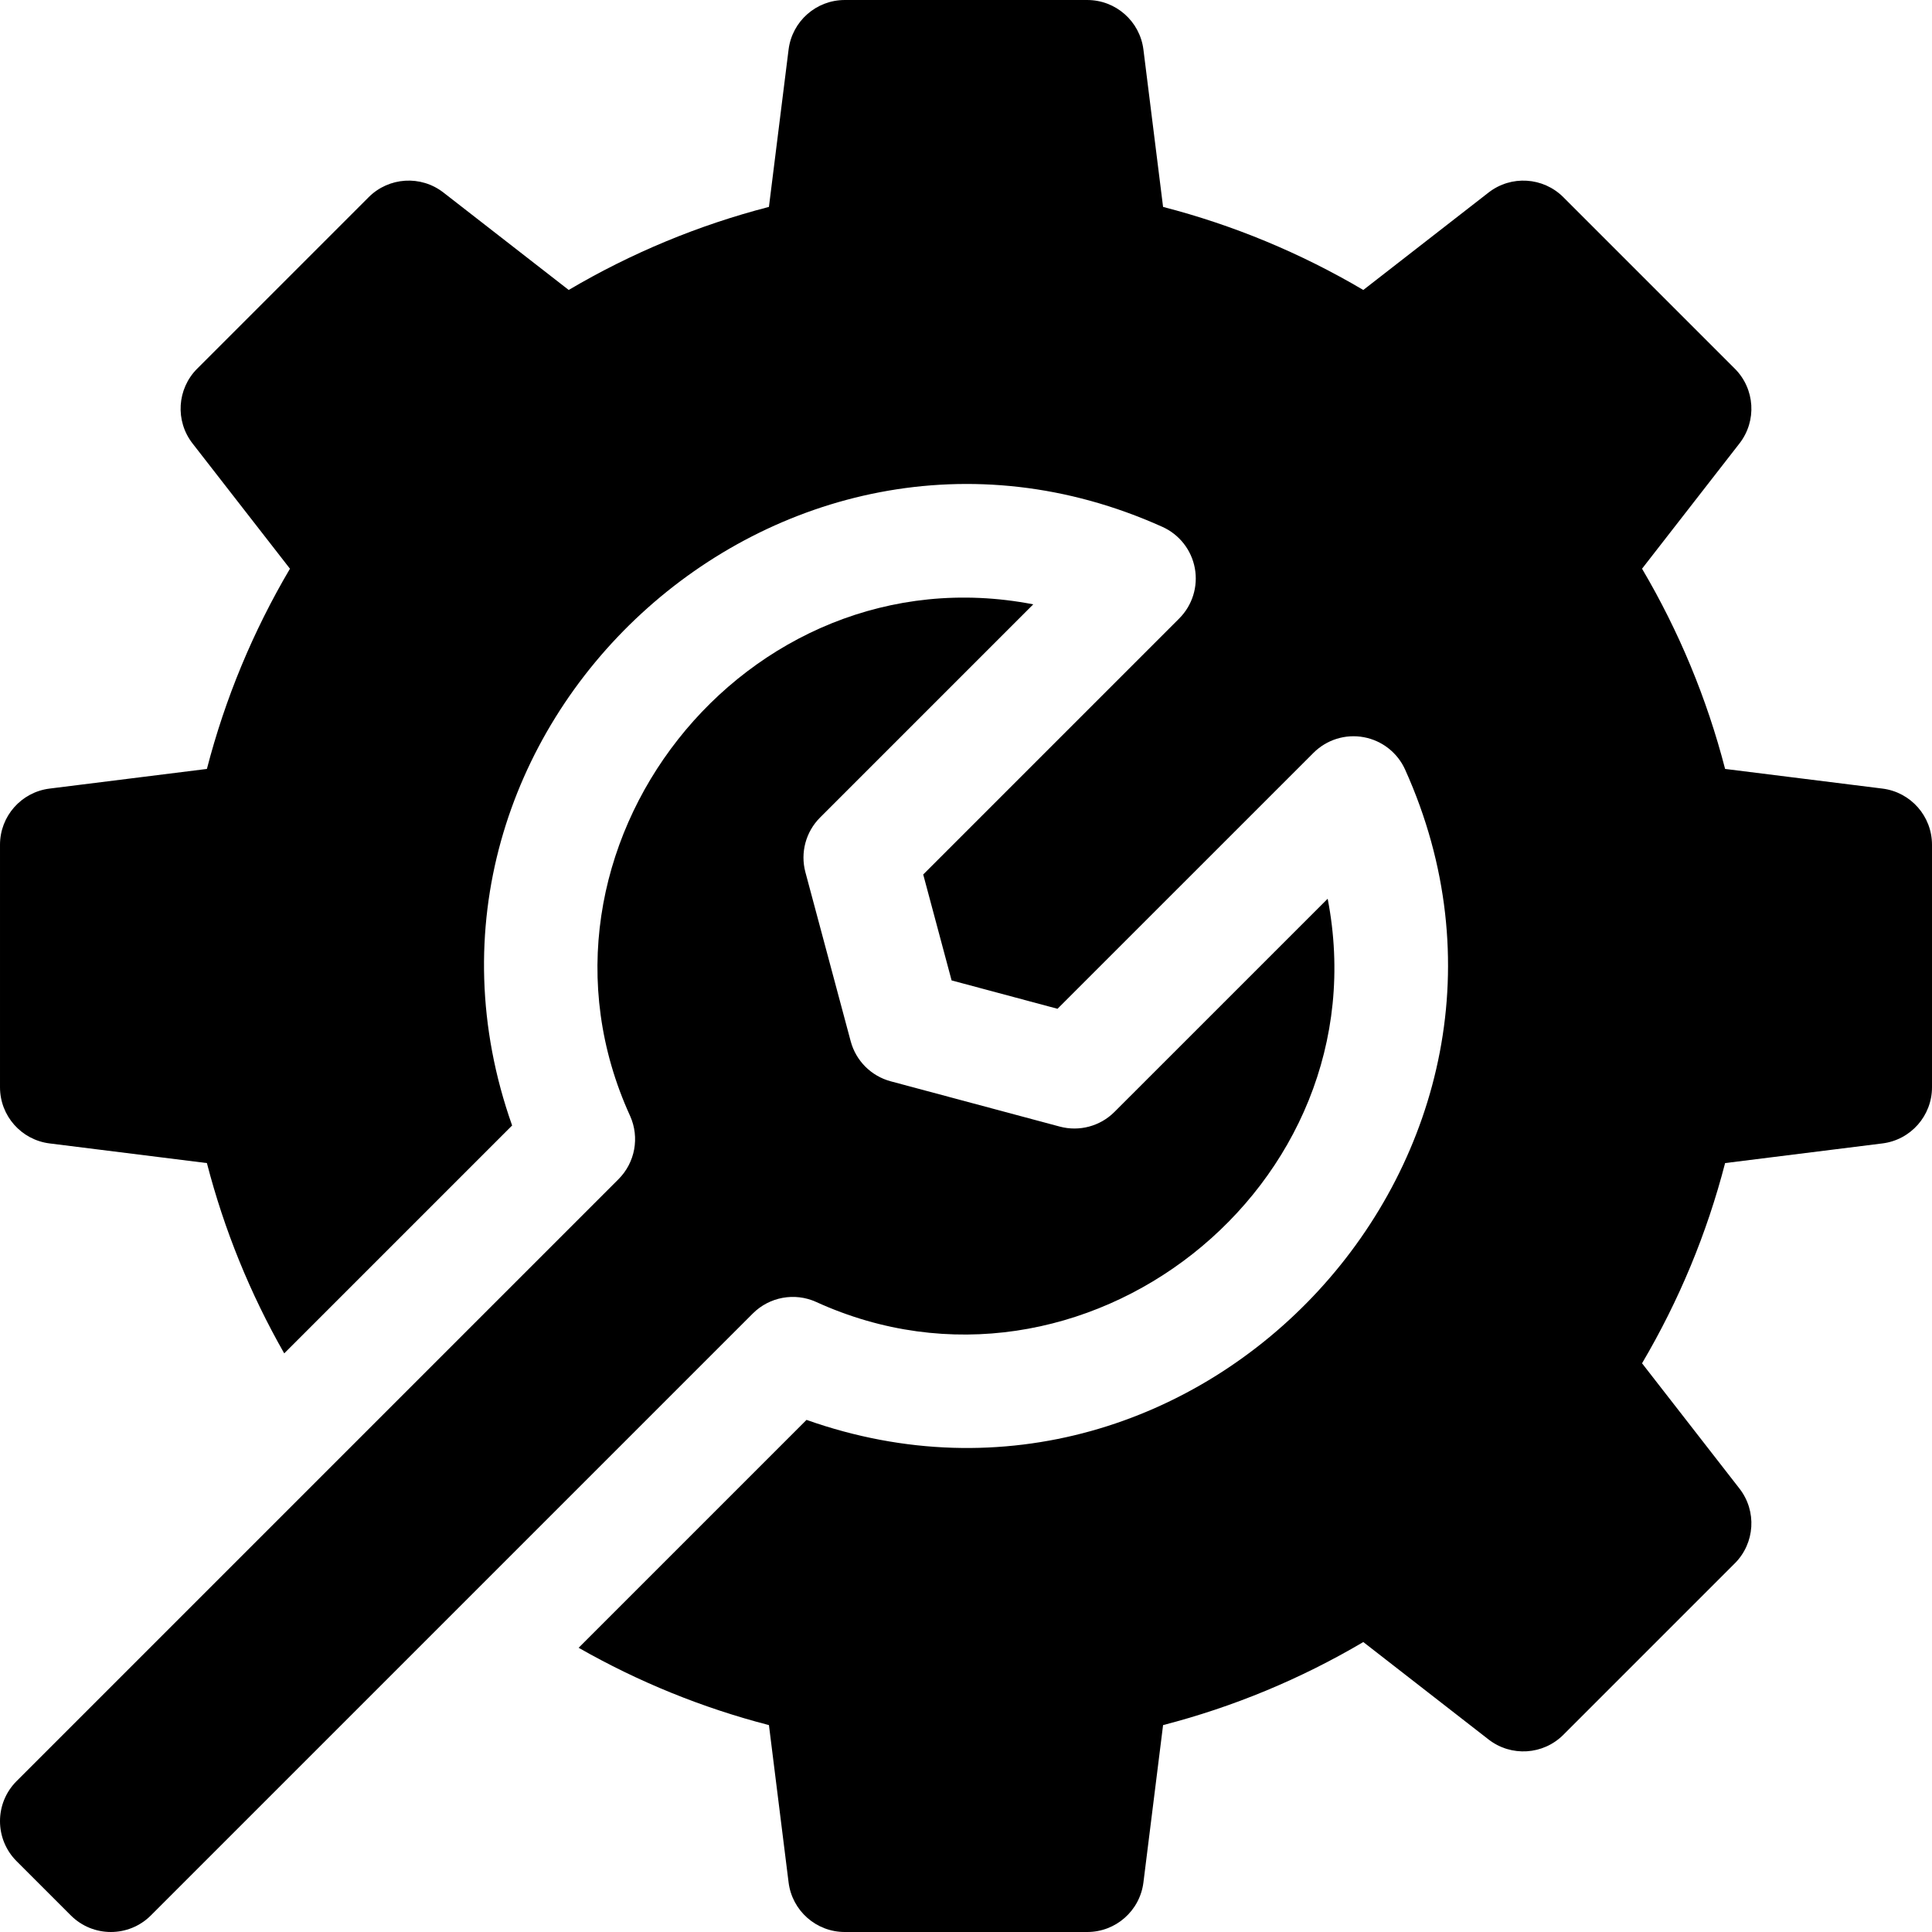
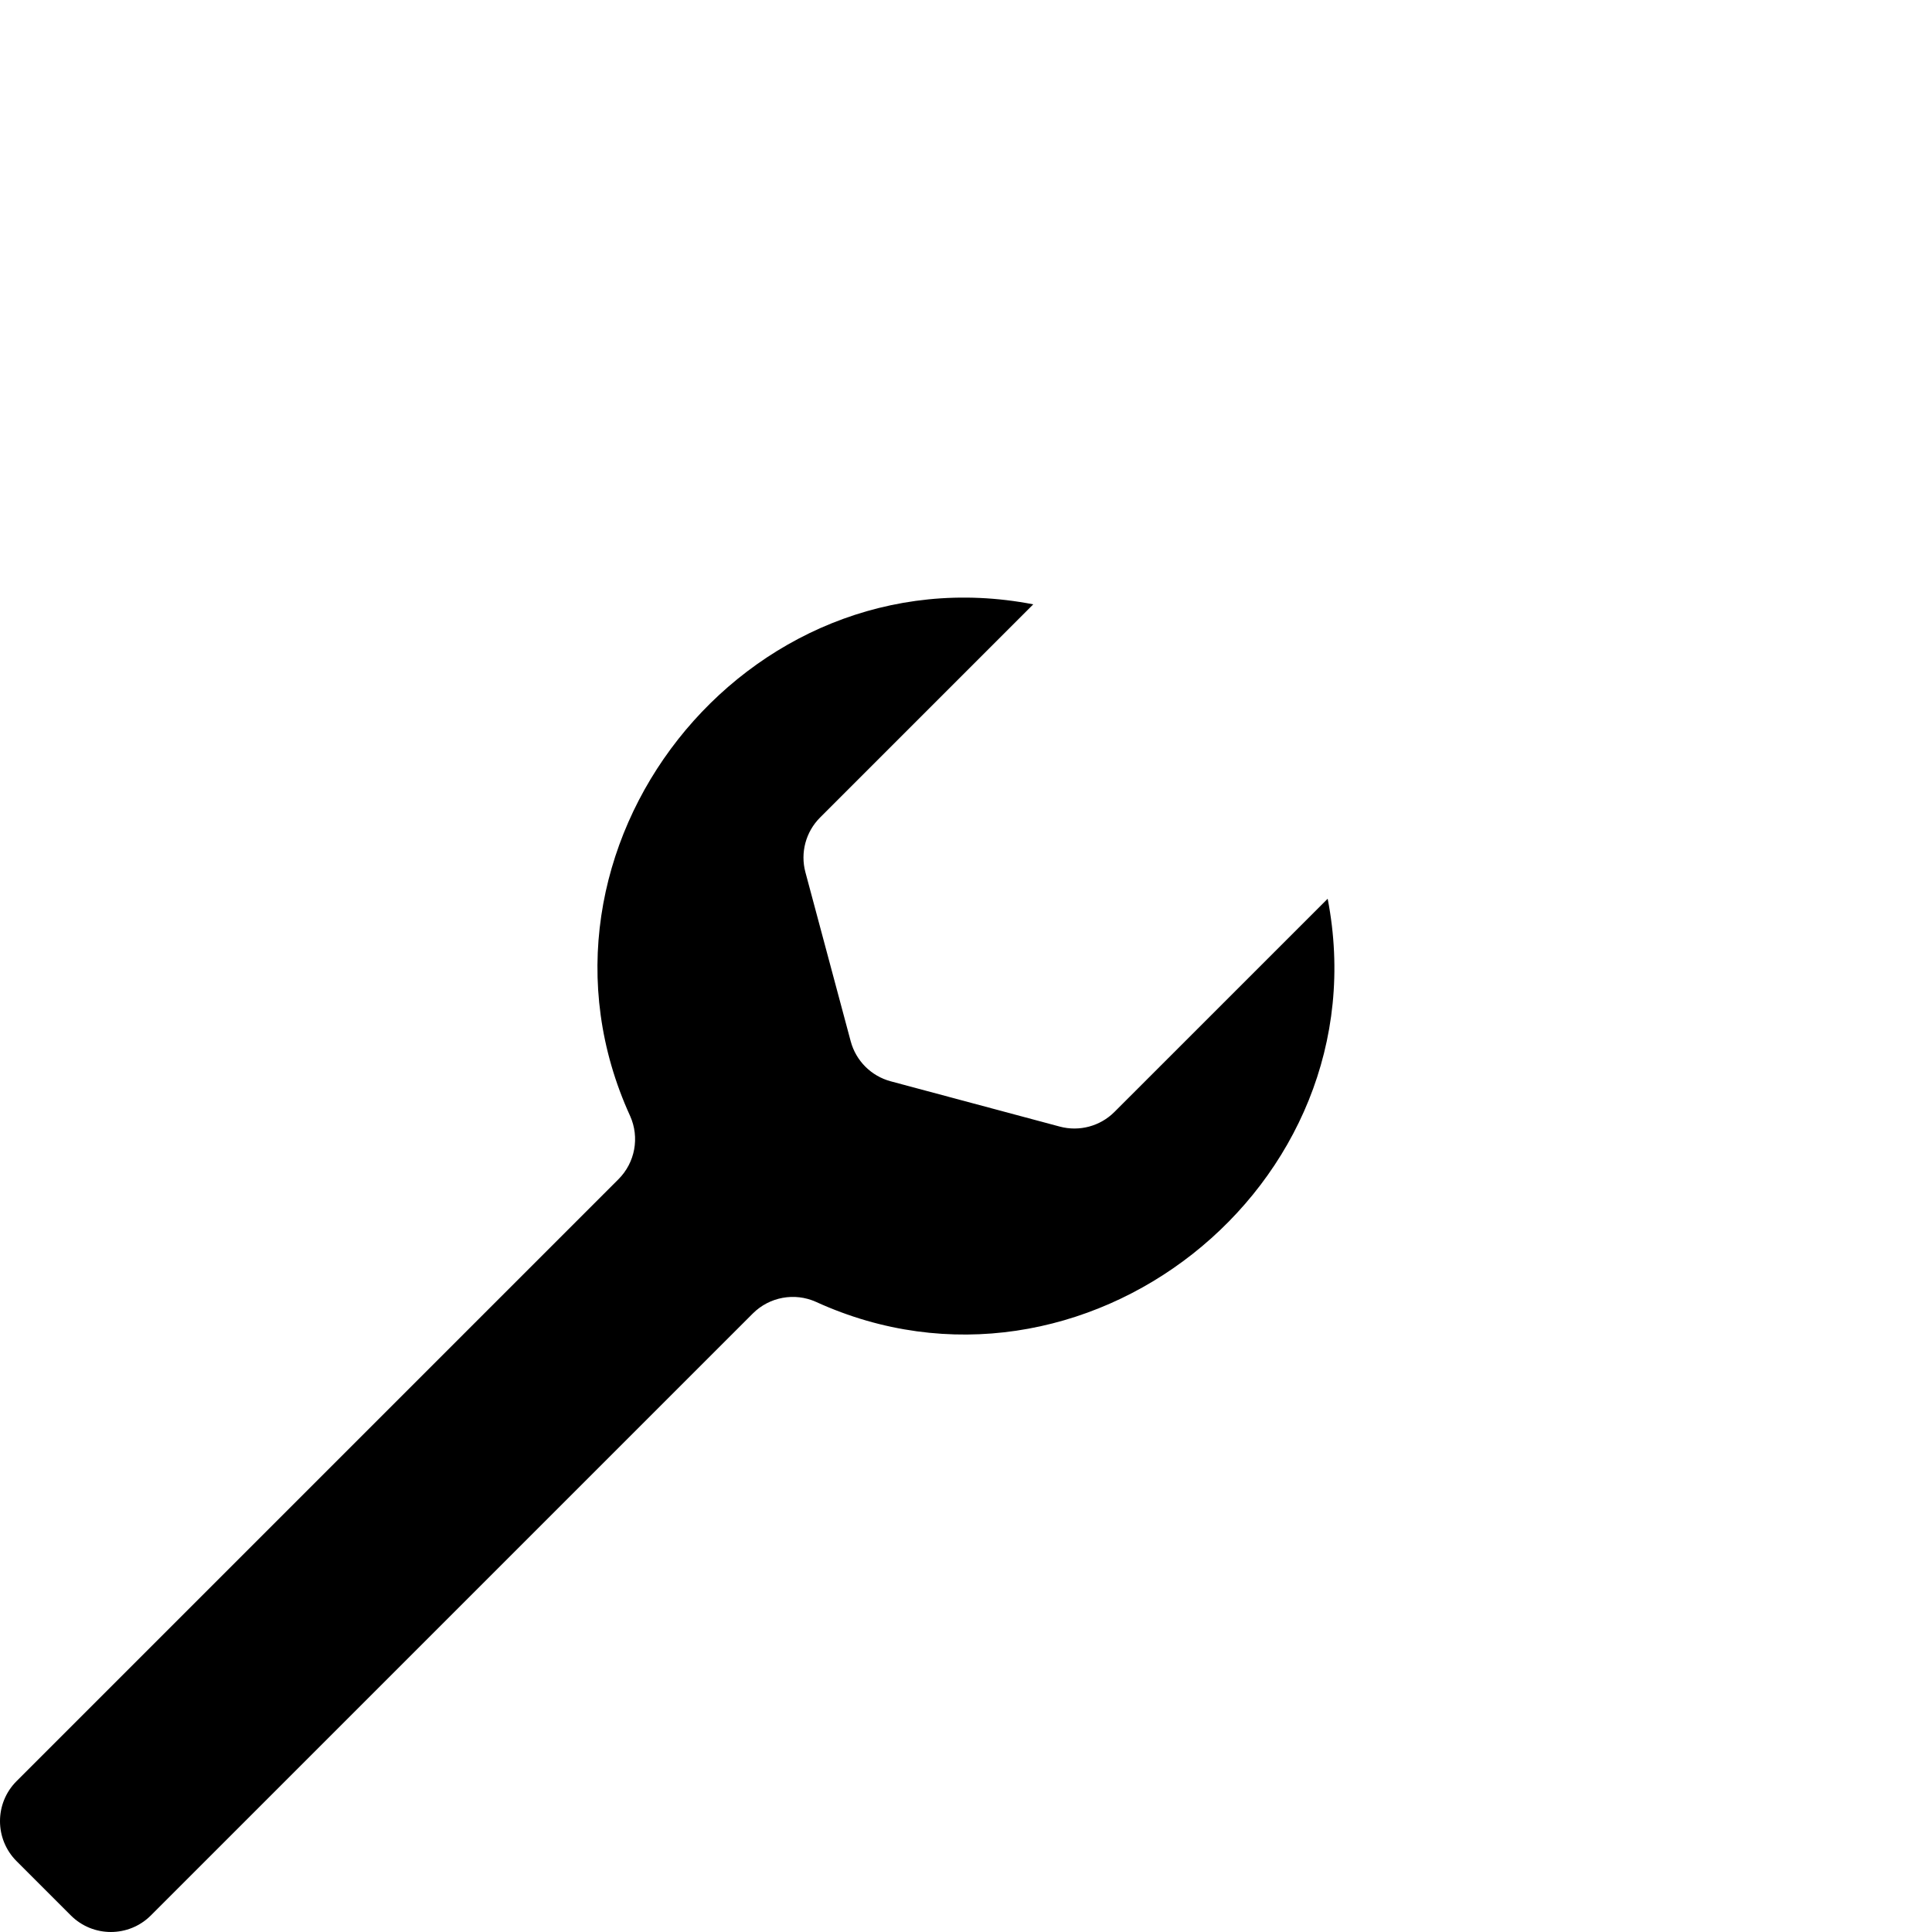
<svg xmlns="http://www.w3.org/2000/svg" id="Capa_1" height="512" viewBox="0 0 512 512" width="512">
  <g>
-     <path d="m498.859 208.982-41.689-5.208c-4.83-18.661-12.204-36.436-22.012-53.061l25.82-33.197c4.645-5.971 4.115-14.466-1.234-19.815l-45.444-45.444c-5.349-5.349-13.845-5.878-19.815-1.234l-33.198 25.821c-16.631-9.81-34.406-17.185-53.06-22.013l-5.208-41.69c-.939-7.508-7.32-13.141-14.886-13.141h-64.267c-7.565 0-13.946 5.633-14.884 13.141l-5.208 41.689c-18.661 4.83-36.436 12.204-53.061 22.012l-33.197-25.82c-5.971-4.644-14.467-4.116-19.815 1.234l-45.445 45.445c-5.349 5.349-5.878 13.844-1.234 19.815l25.821 33.198c-9.81 16.631-17.185 34.406-22.013 53.06l-41.69 5.208c-7.507.938-13.14 7.319-13.14 14.885v64.267c0 7.565 5.633 13.946 13.141 14.884l41.689 5.208c4.576 17.681 11.44 34.566 20.492 50.432l60.395-60.395c-37.063-104.708 71.04-204.239 172.303-158.652 4.504 2.016 7.729 6.119 8.623 10.972.895 4.853-.655 9.835-4.145 13.325l-67.838 67.839 7.521 28.071 28.07 7.52 67.838-67.832c3.489-3.489 8.47-5.038 13.322-4.145s8.955 4.115 10.973 8.618c45.613 101.298-53.98 209.361-158.647 172.306l-60.392 60.392c15.871 9.053 32.756 15.917 50.431 20.492l5.208 41.69c.938 7.507 7.319 13.141 14.884 13.141h64.267c7.565 0 13.946-5.633 14.884-13.141l5.208-41.689c18.661-4.83 36.436-12.204 53.061-22.012l33.197 25.82c5.971 4.644 14.467 4.116 19.815-1.234l45.444-45.444c5.349-5.349 5.878-13.844 1.234-19.815l-25.821-33.198c9.81-16.631 17.185-34.406 22.013-53.06l41.69-5.208c7.507-.938 13.141-7.319 13.141-14.884v-64.267c-.001-7.567-5.634-13.948-13.142-14.886z" />
    <path d="m216.24 345.008c70.656 32.27 150.378-30.569 135.607-106.835l-56.508 56.503c-3.788 3.789-9.312 5.268-14.487 3.882l-44.8-12.001c-5.177-1.387-9.221-5.431-10.607-10.607l-12.004-44.802c-1.387-5.176.093-10.699 3.882-14.488l56.504-56.505c-76.276-14.777-139.106 64.978-106.833 135.599 2.545 5.679 1.319 12.34-3.082 16.741l-159.519 159.52c-5.858 5.858-5.858 15.355 0 21.213l14.379 14.378c5.858 5.858 15.355 5.858 21.213 0l159.519-159.515c4.399-4.399 11.058-5.625 16.736-3.083z" />
  </g>
</svg>